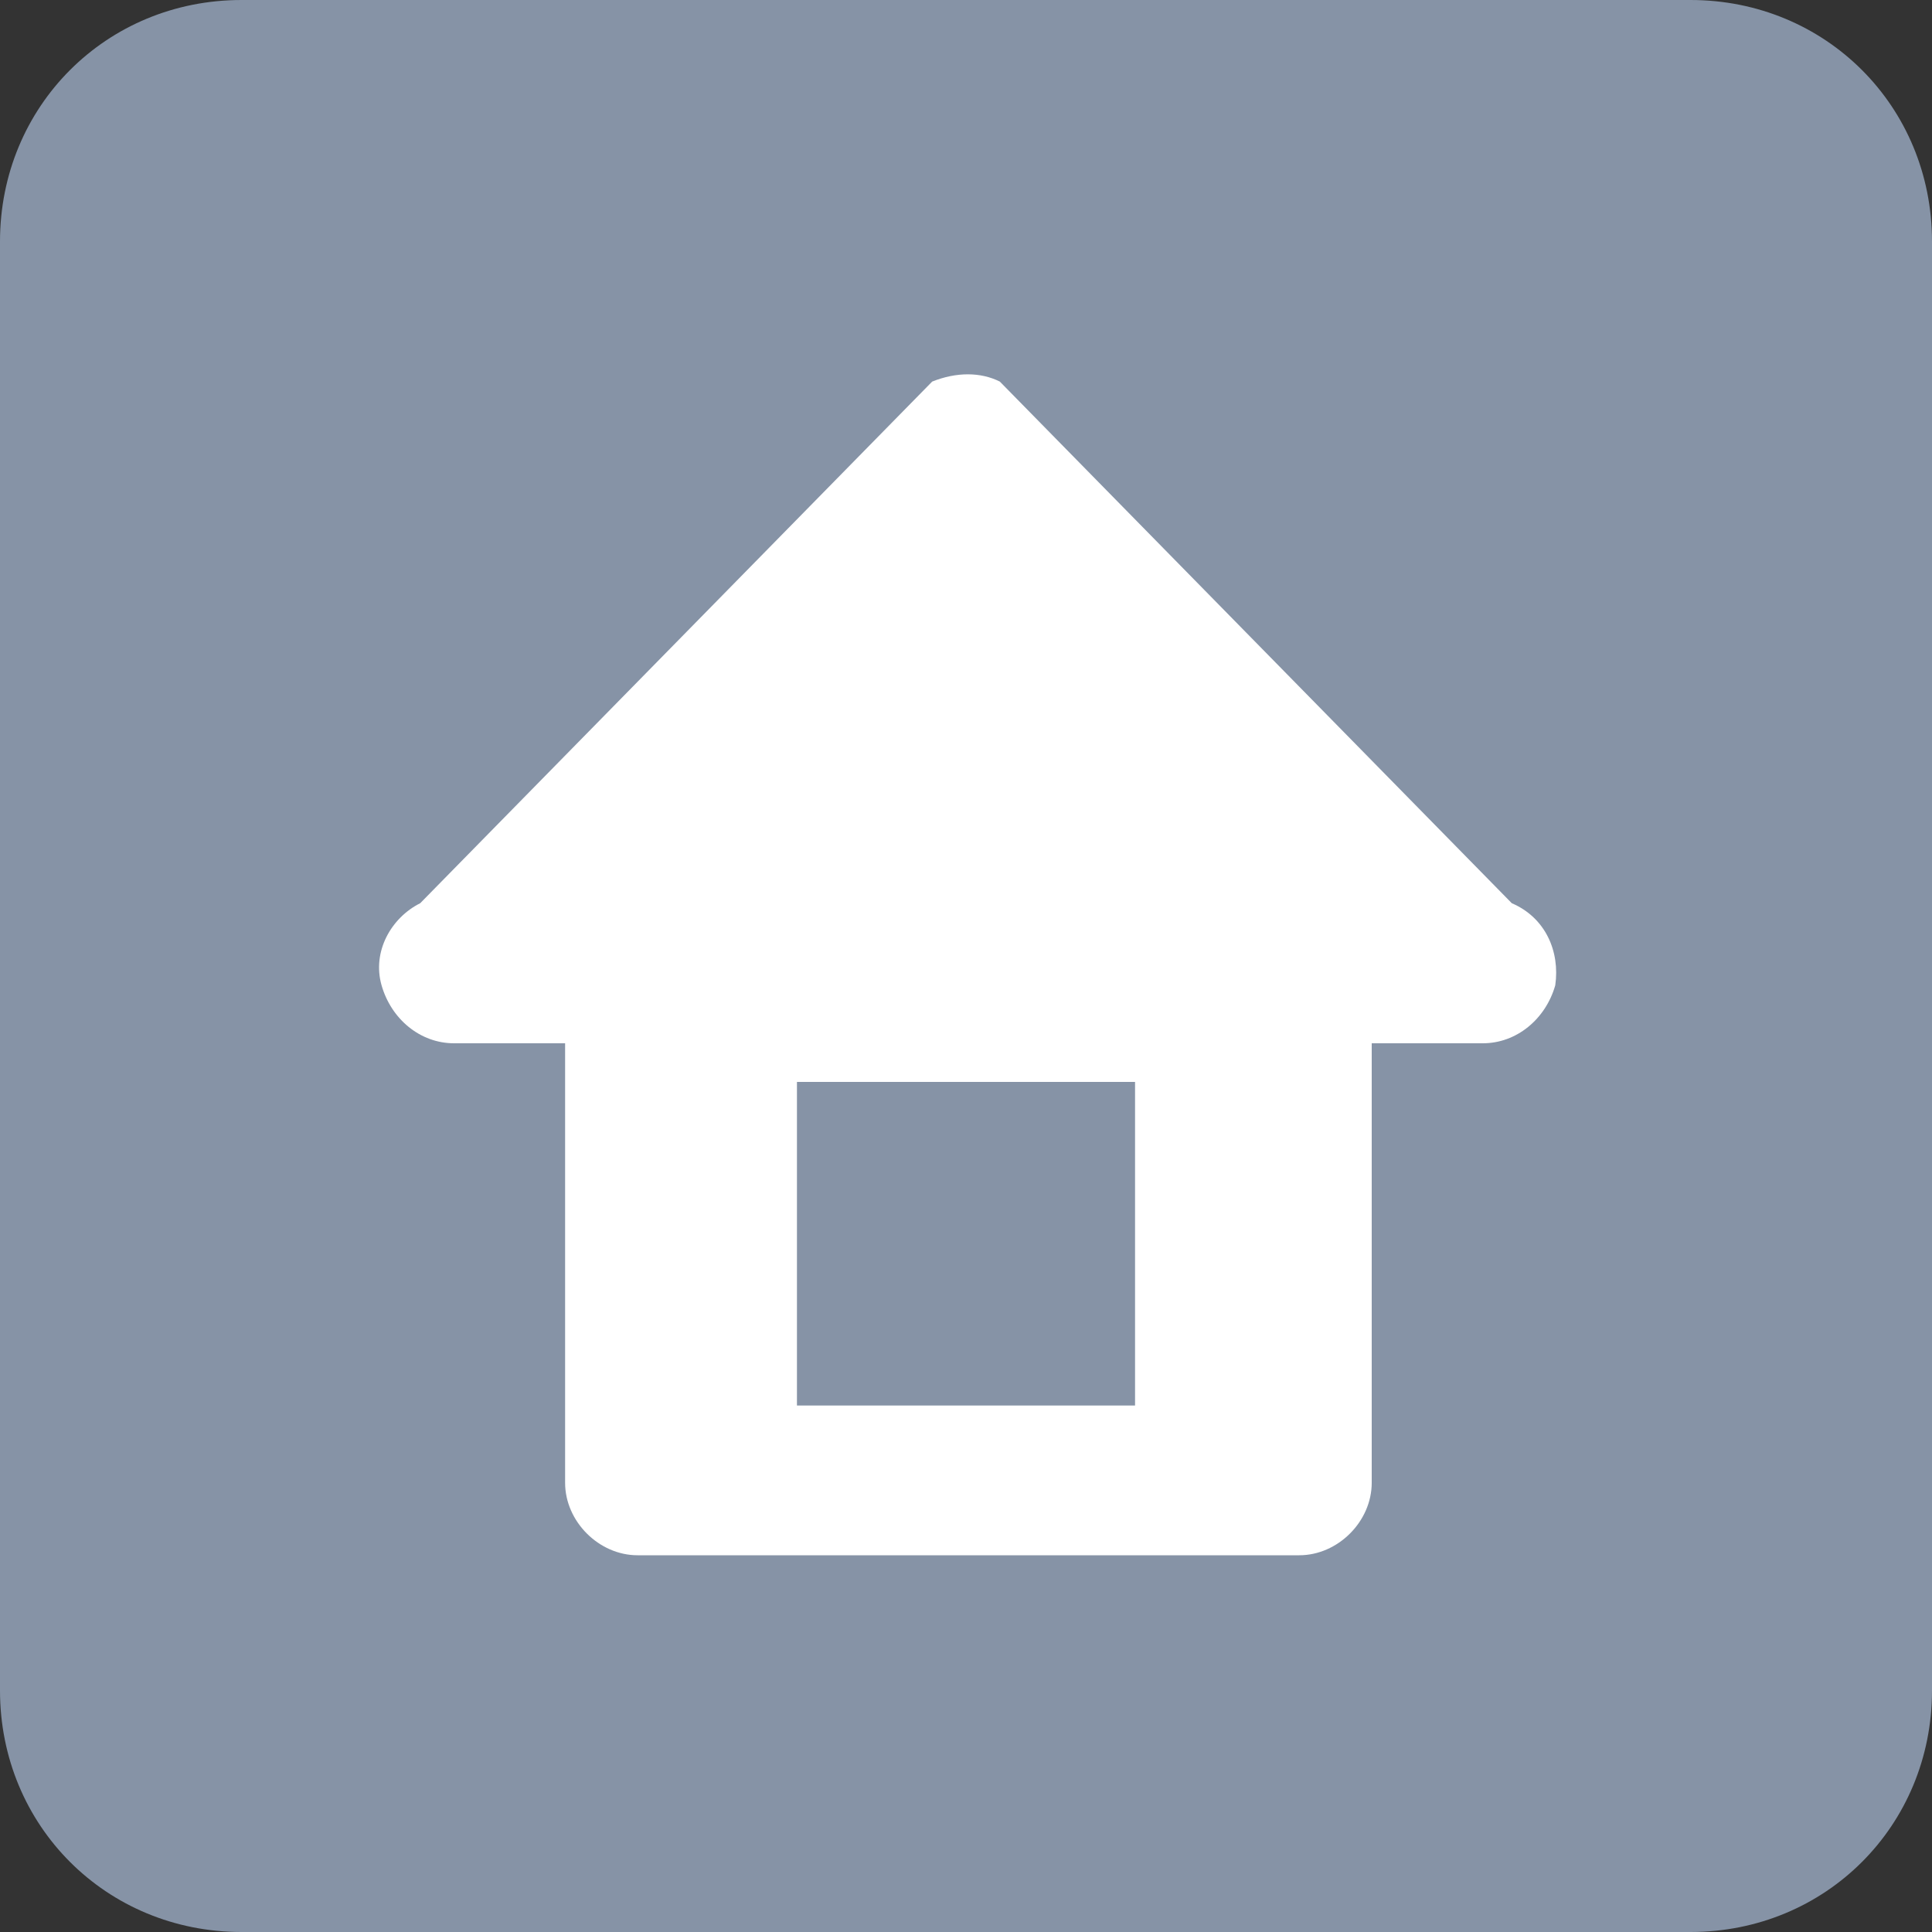
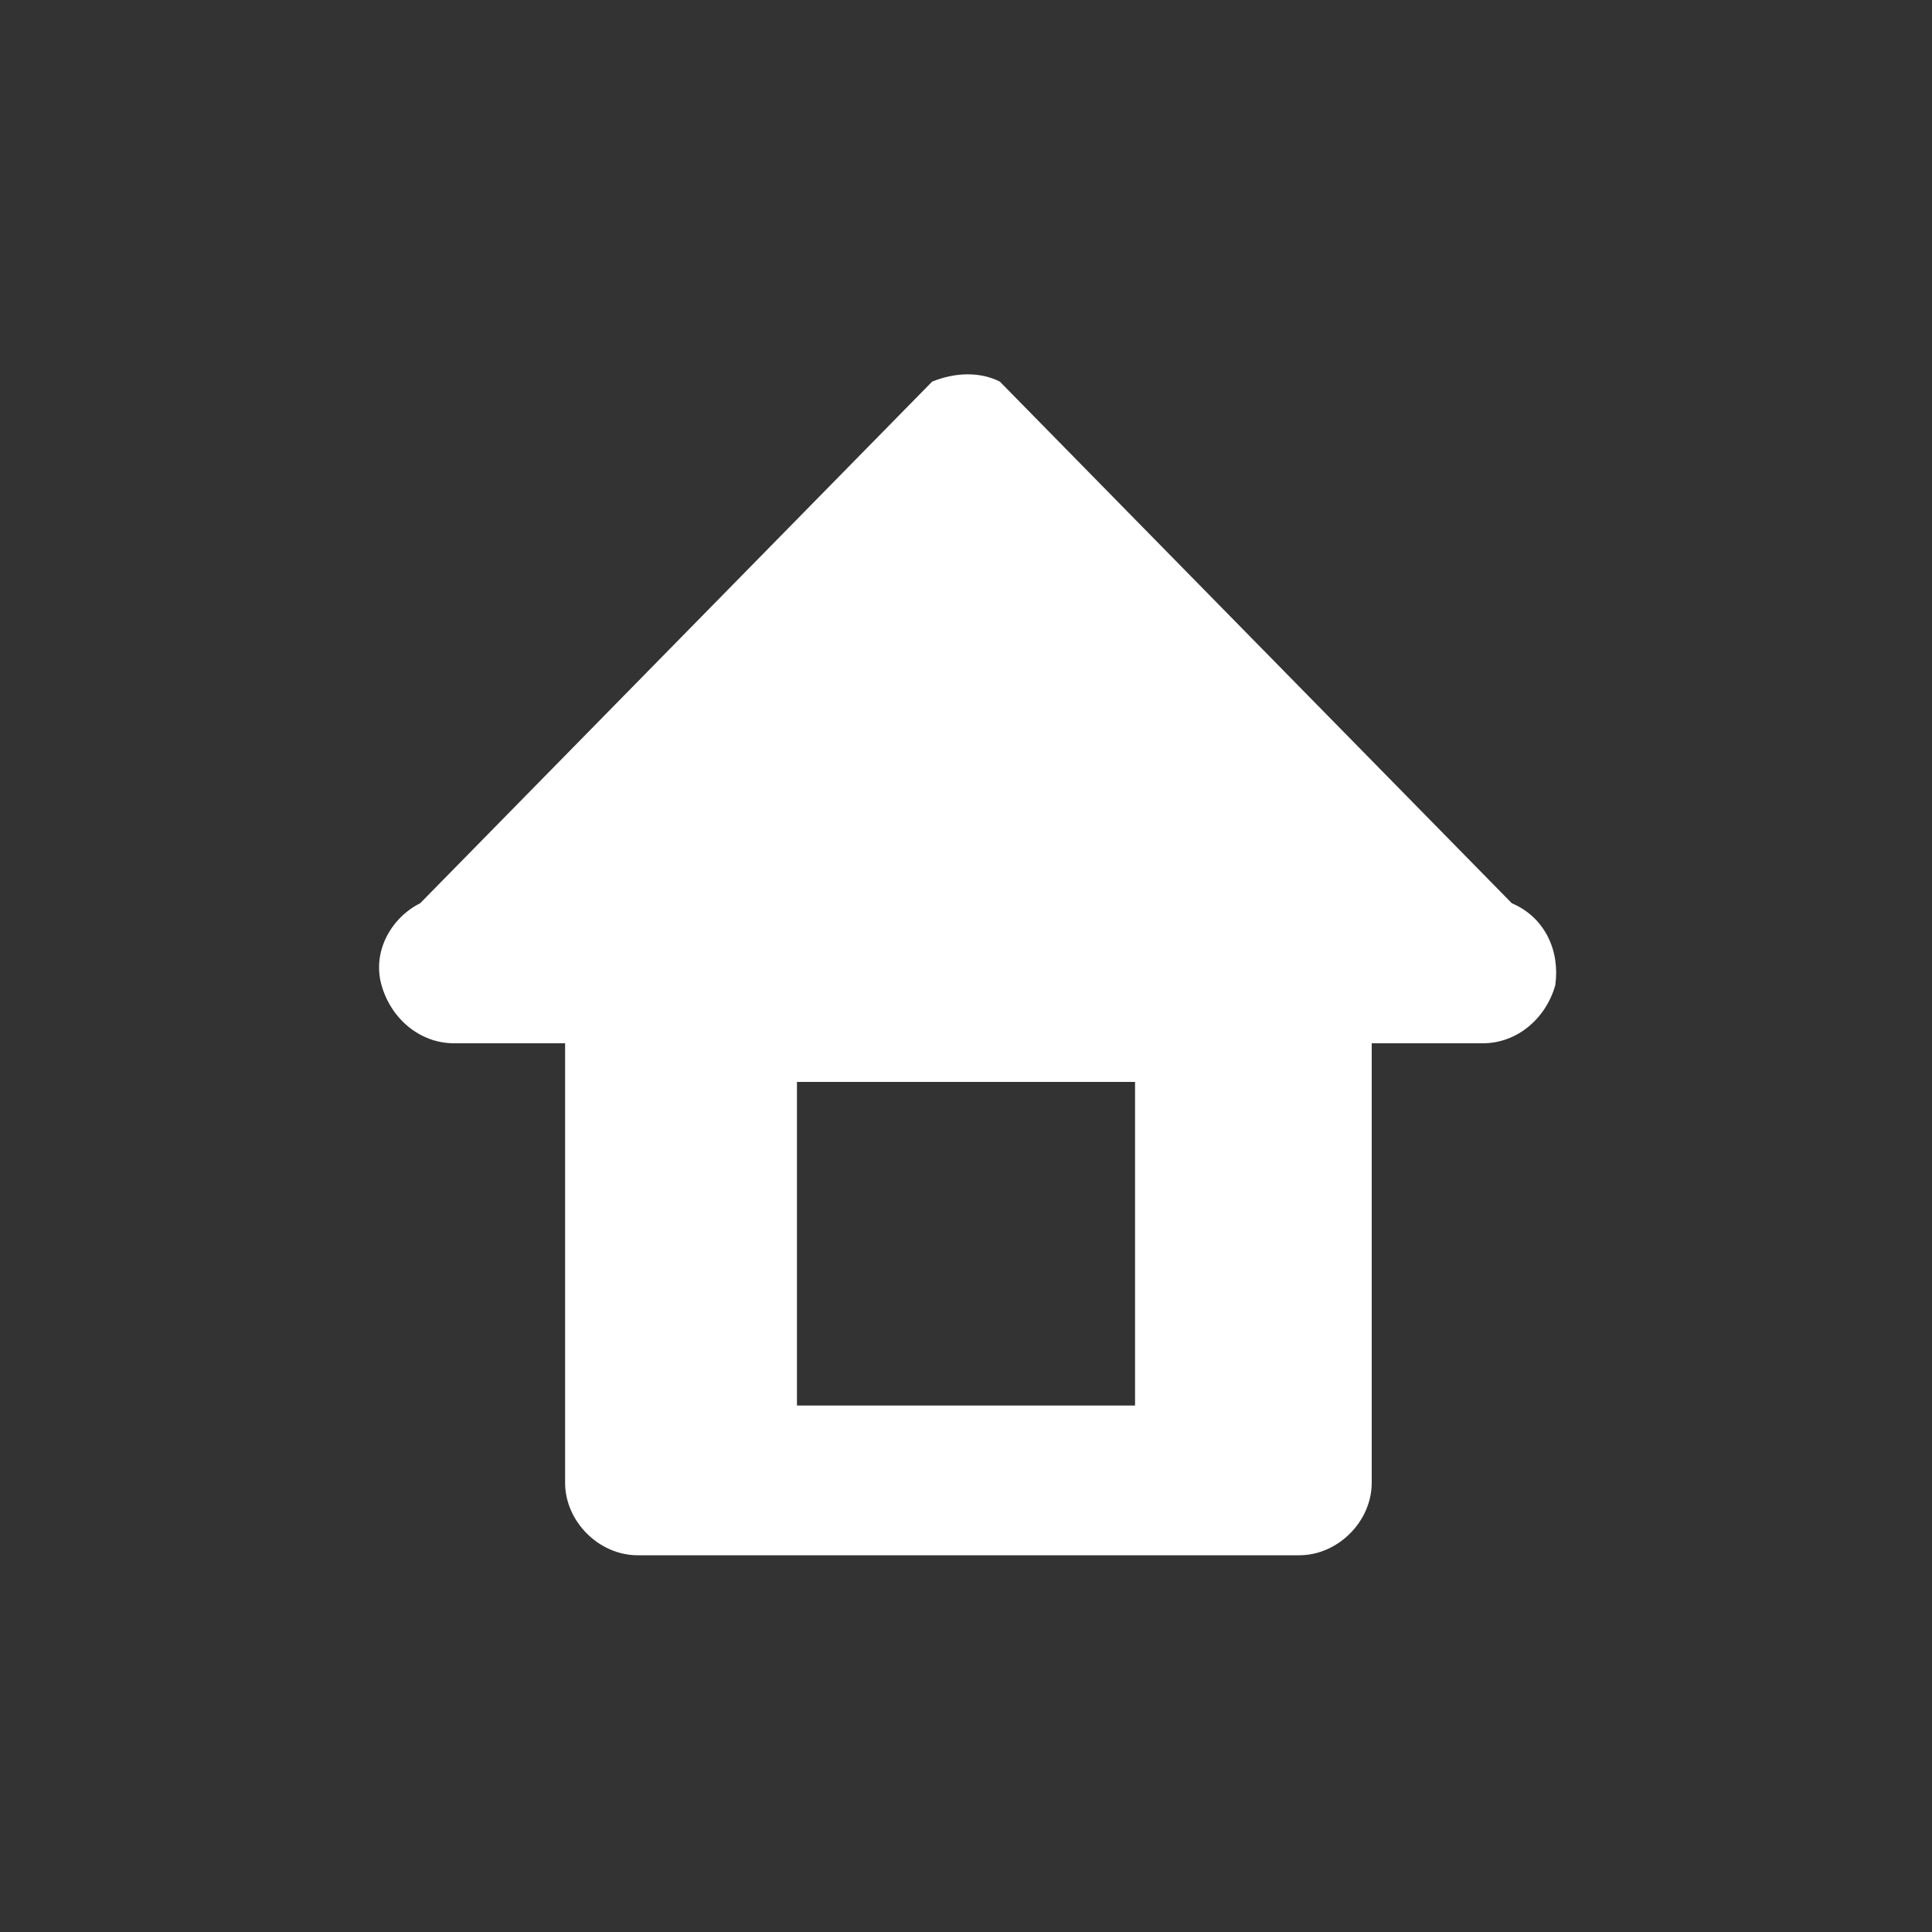
<svg xmlns="http://www.w3.org/2000/svg" version="1.1" id="图层_1" x="0px" y="0px" viewBox="0 0 40 40" style="enable-background:new 0 0 40 40;" xml:space="preserve">
  <rect x="0" y="0" width="40" height="40" fill="#333333" stroke="none" />
  <style type="text/css">
	.st0{opacity:0.96;fill:#8a97ab;enable-background:new    ;}
	.st1{fill:#FFFFFF;}
</style>
-   <path class="st0" d="M5,0h30c2.8,0,5,2.2,5,5v30c0,2.8-2.2,5-5,5H5c-2.8,0-5-2.2-5-5V5C0,2.2,2.2,0,5,0z" />
  <path class="st1" d="M31.3,18.7L20.7,7.9c-0.4-0.2-0.9-0.2-1.4,0L8.7,18.7c-0.6,0.3-1,1-0.8,1.7c0.2,0.7,0.8,1.2,1.5,1.2h2.3v9.1  c0,0.8,0.7,1.5,1.5,1.5h13.7c0.8,0,1.5-0.7,1.5-1.5v-9.1h2.3c0.7,0,1.3-0.5,1.5-1.2C32.3,19.7,32,19,31.3,18.7z M23.5,29.1h-7v-6.7  h7V29.1z" />
</svg>